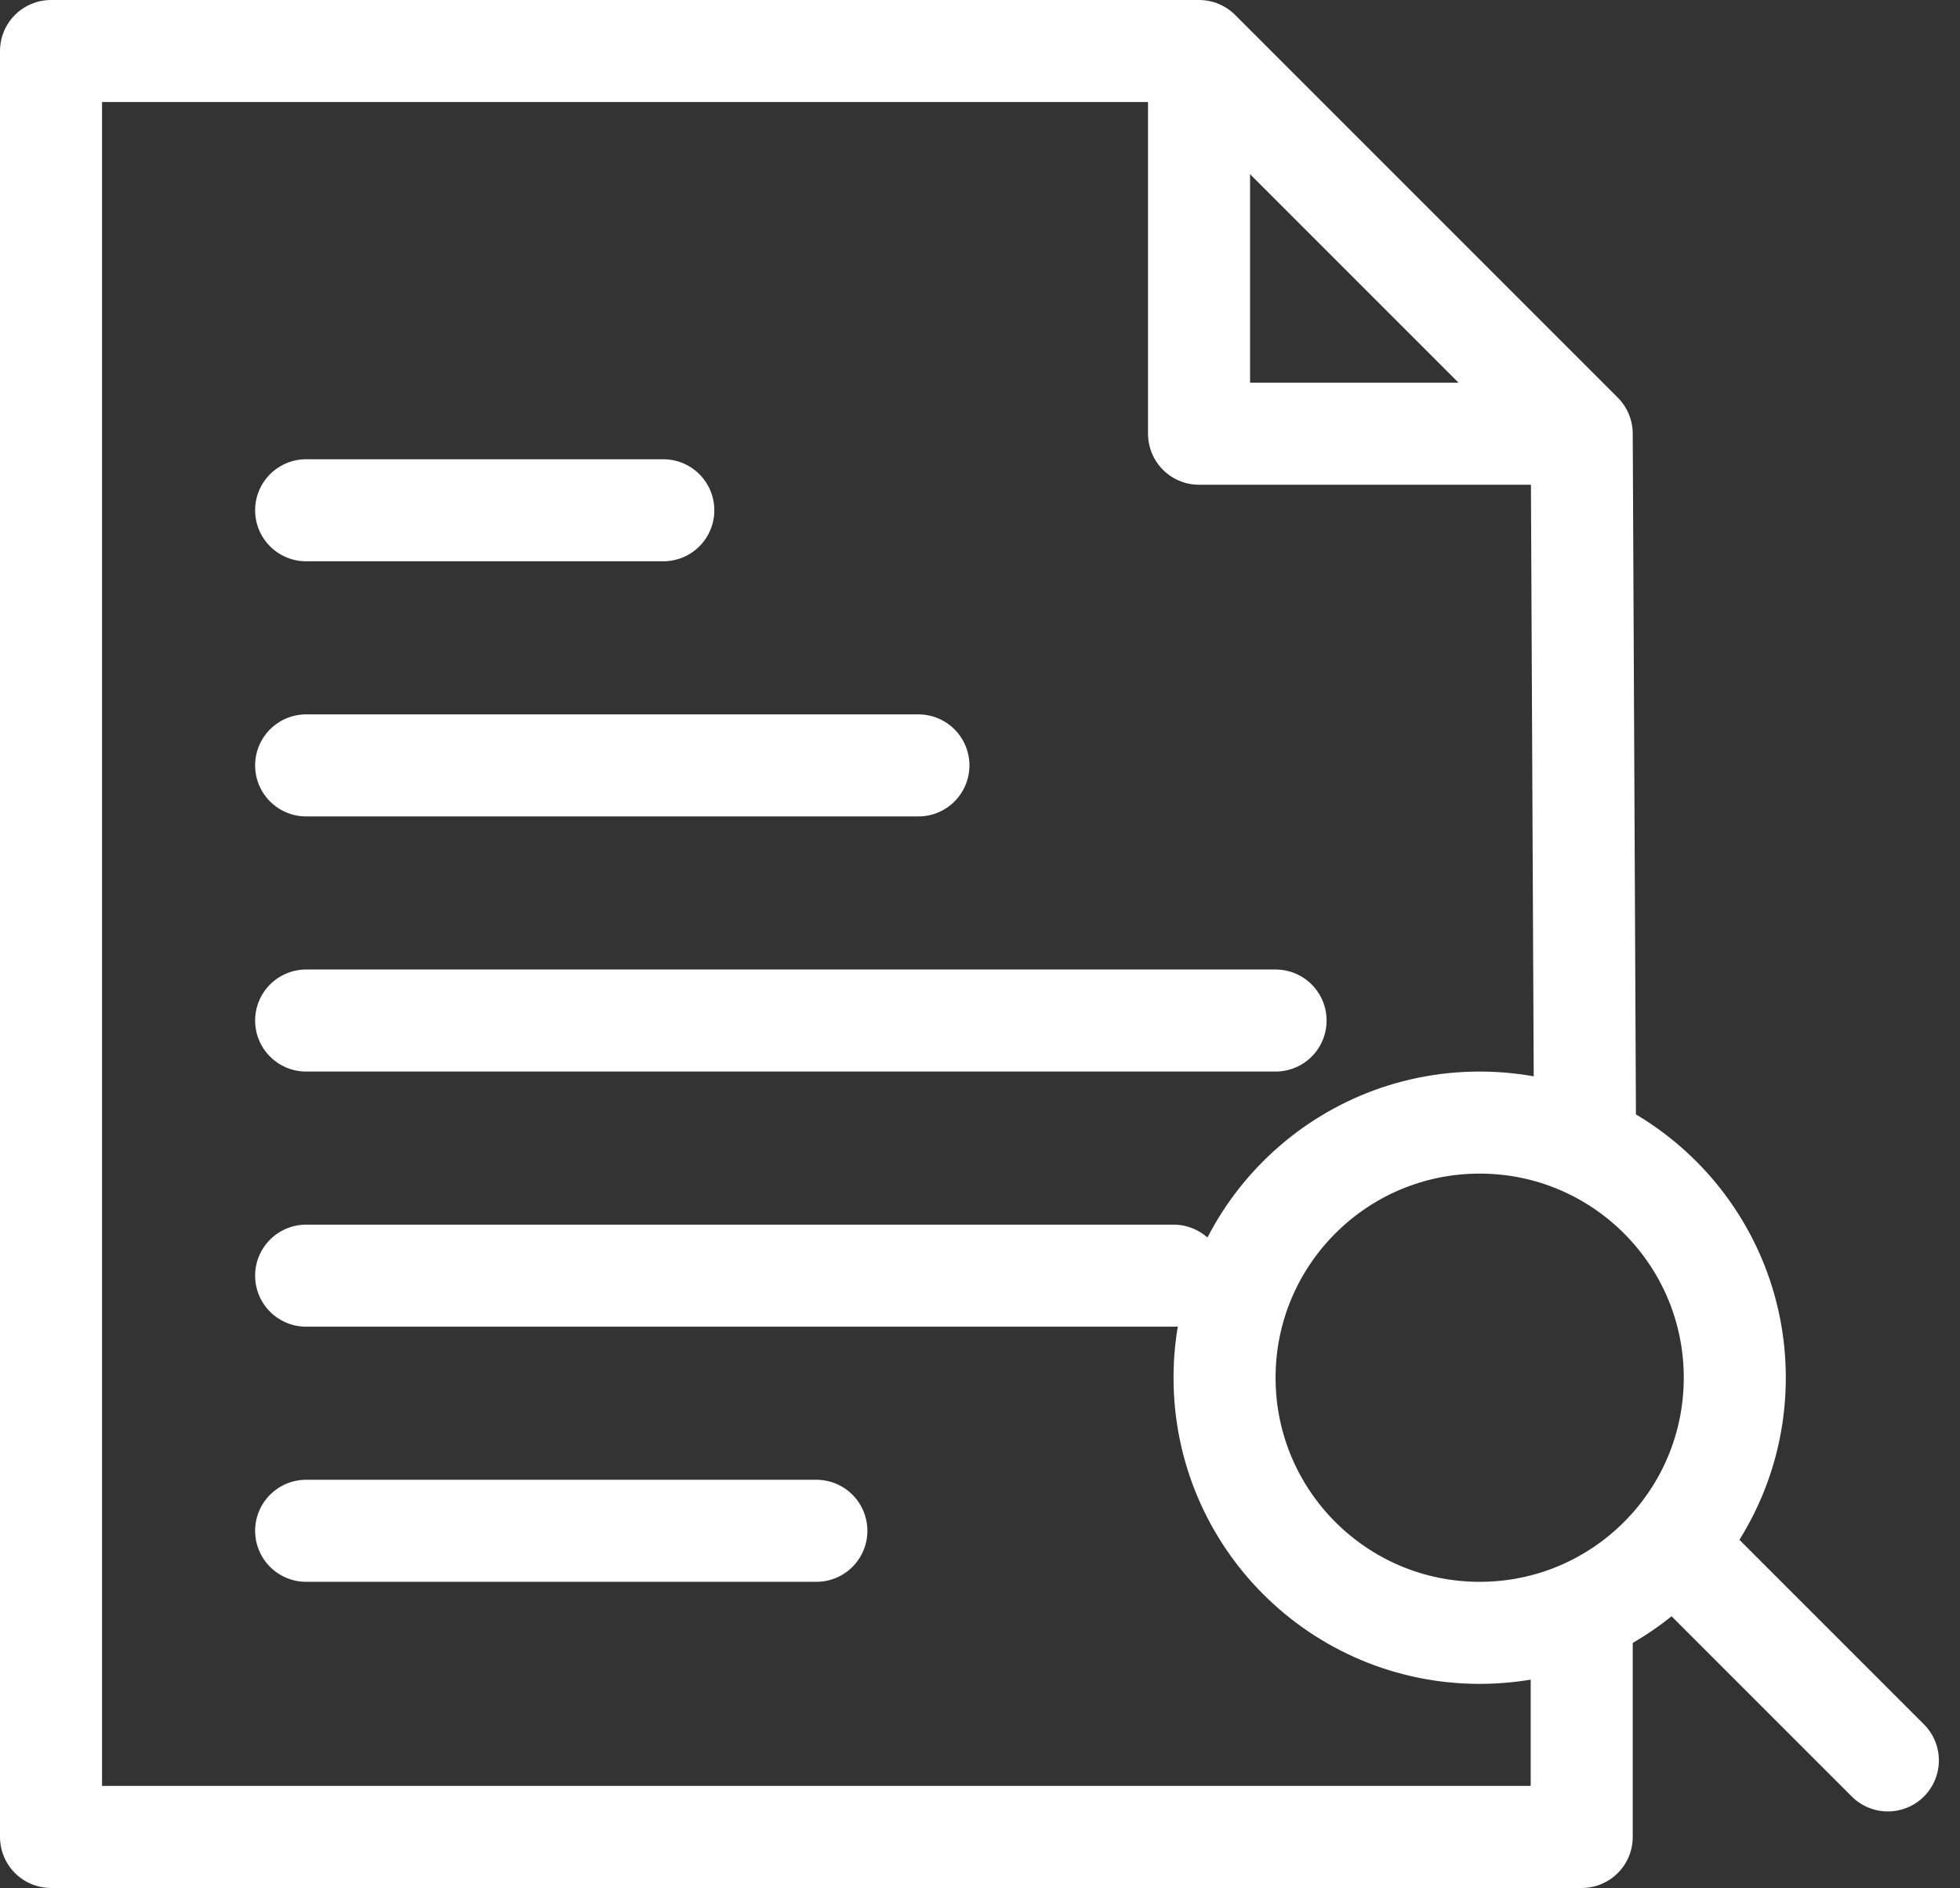
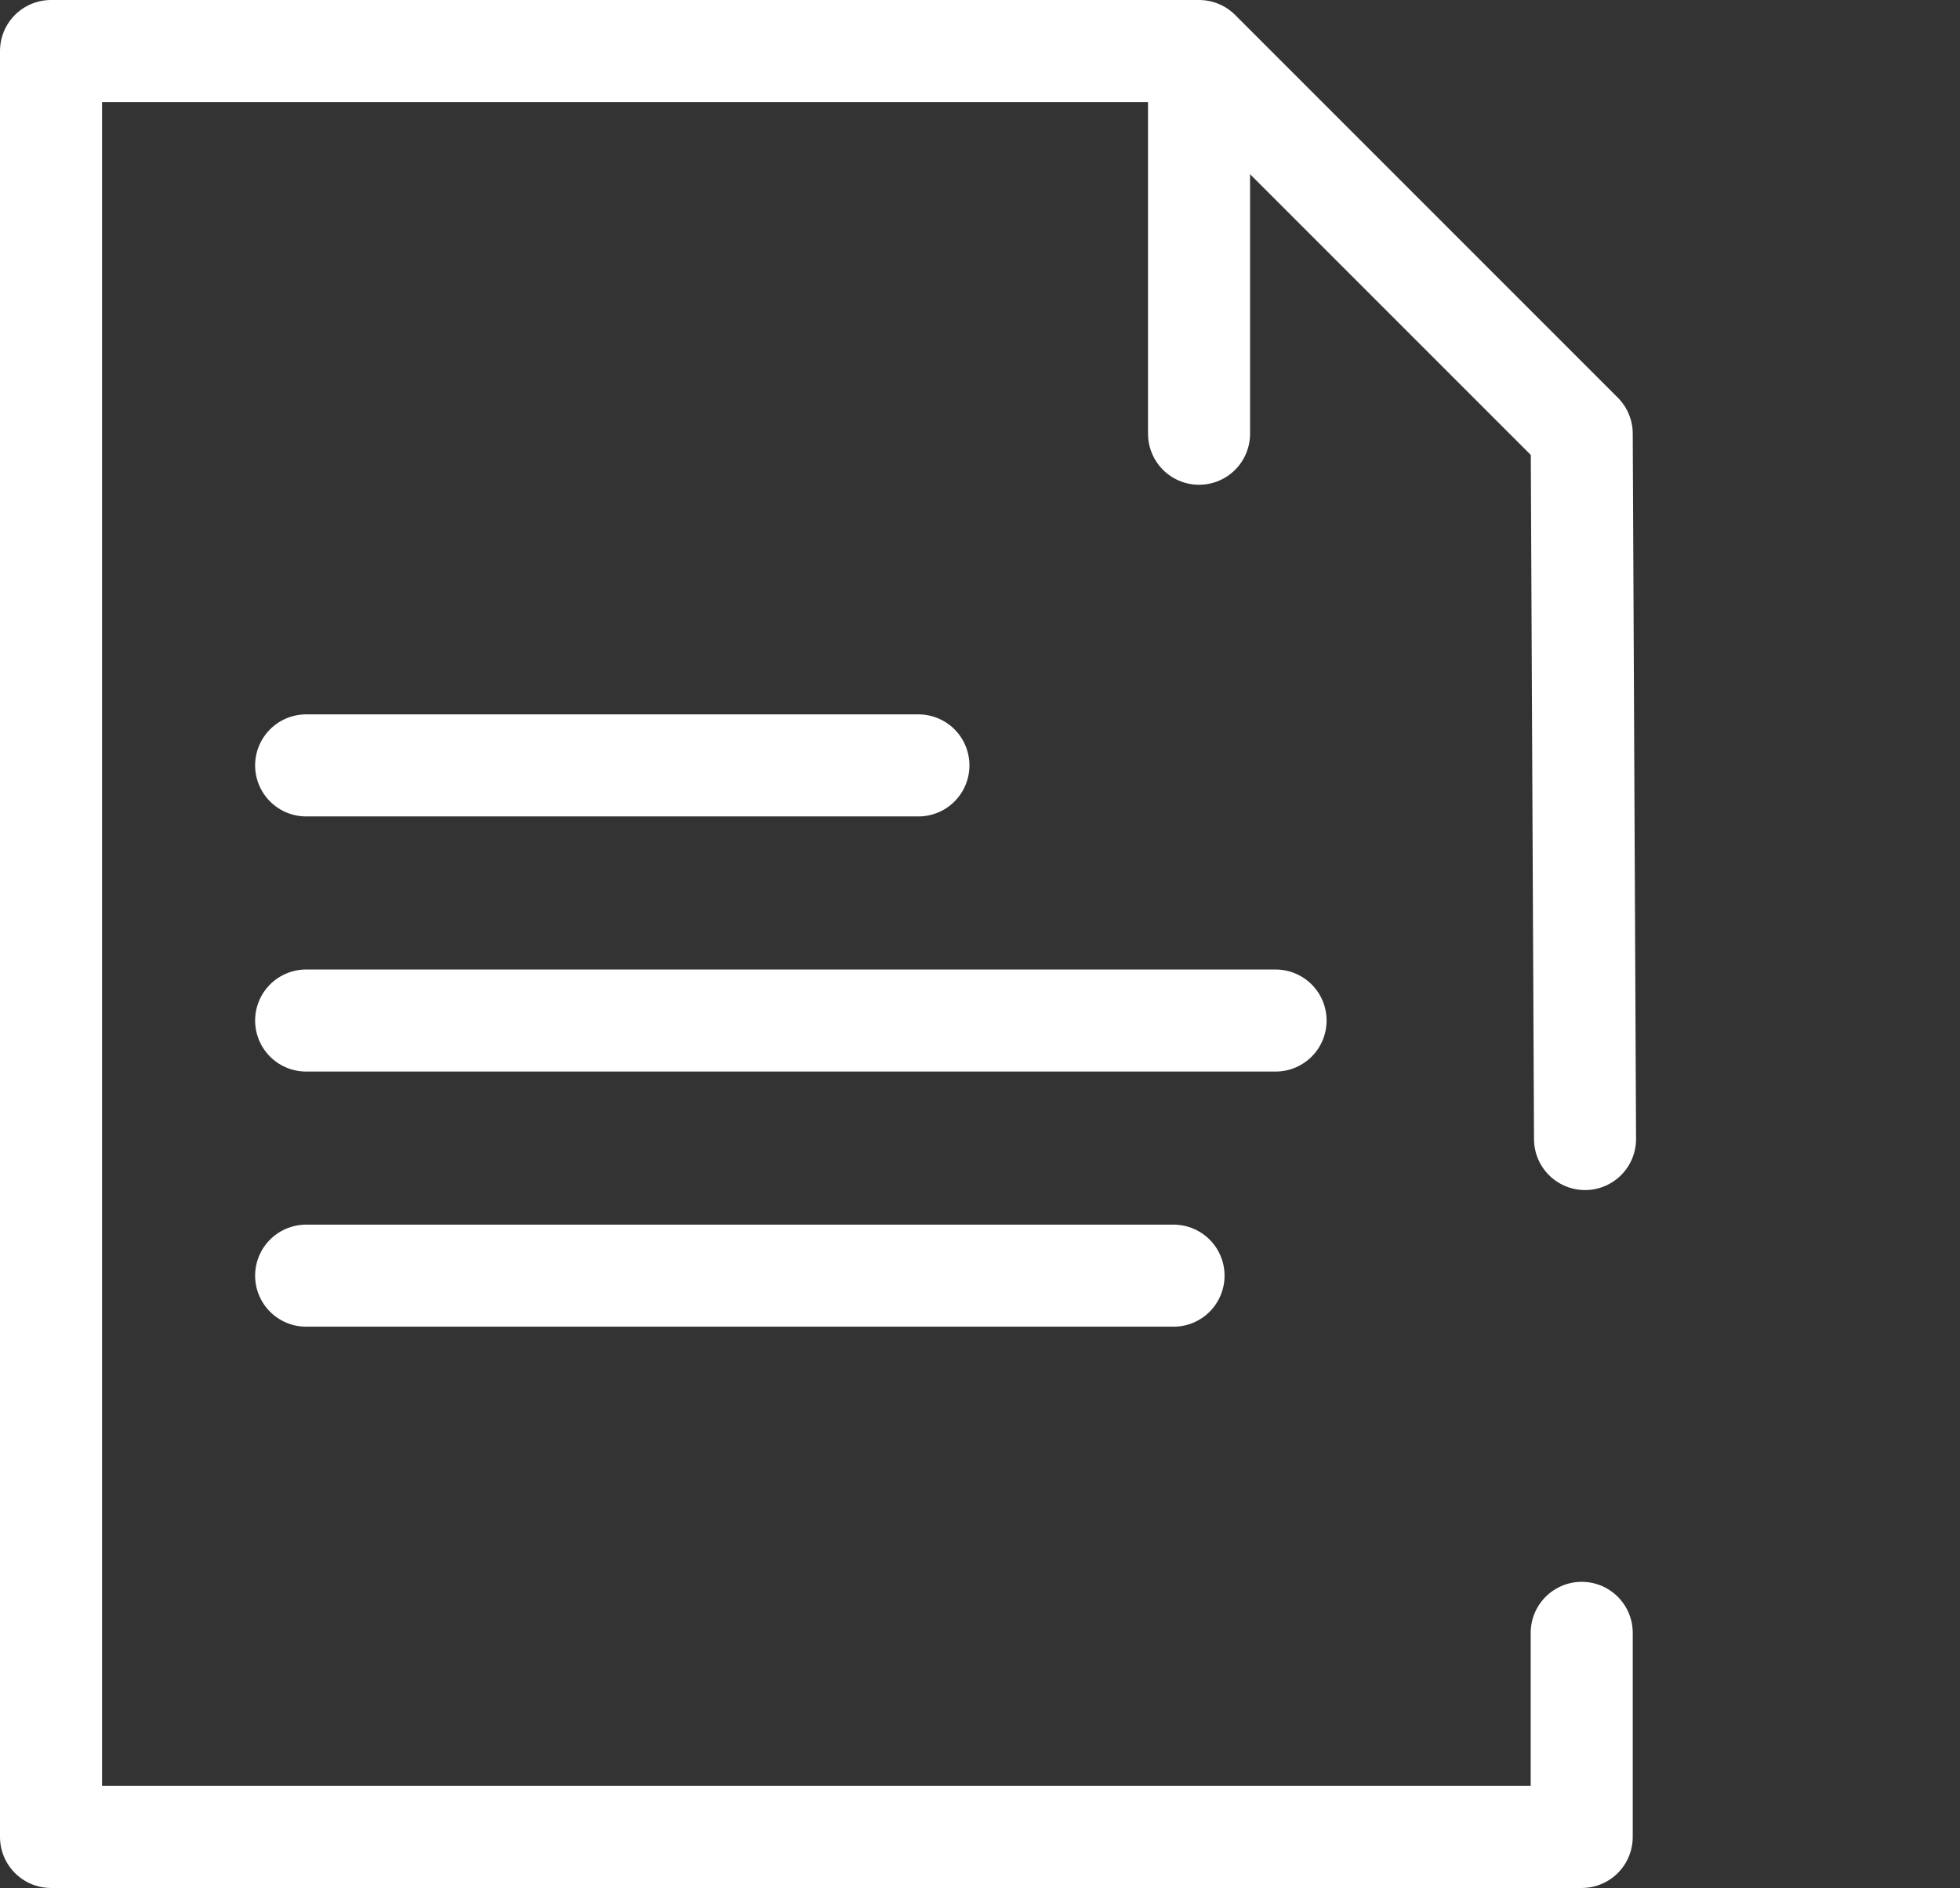
<svg xmlns="http://www.w3.org/2000/svg" width="76.828" height="74" viewBox="0 0 76.828 74">
  <rect x="0" y="0" width="76.828" height="74" fill="#333333" stroke="none" />
  <g id="XMLID_1681_" transform="translate(1.5 -8.5)">
    <g id="XMLID_1313_" transform="translate(1.5 0.5)">
      <path id="XMLID_1302_" d="M60.5,72.5v8H.5v-70h45l15,15,.13,27.645" transform="translate(-1.5 -0.5)" fill="rgba(255,255,255,0)" stroke="#fff" stroke-linecap="round" stroke-linejoin="round" stroke-miterlimit="10" stroke-width="4" />
-       <path id="XMLID_1315_" d="M16.5.5v14h14" transform="translate(27.5 10.5)" fill="rgba(255,255,255,0)" stroke="#fff" stroke-linecap="round" stroke-linejoin="round" stroke-miterlimit="10" stroke-width="4" />
+       <path id="XMLID_1315_" d="M16.5.5v14" transform="translate(27.5 10.5)" fill="rgba(255,255,255,0)" stroke="#fff" stroke-linecap="round" stroke-linejoin="round" stroke-miterlimit="10" stroke-width="4" />
    </g>
    <line id="XMLID_1321_" x2="38" transform="translate(10.5 48.5)" fill="none" stroke="#fff" stroke-linecap="round" stroke-linejoin="round" stroke-miterlimit="10" stroke-width="4" />
    <line id="XMLID_1327_" x2="24" transform="translate(10.5 38.5)" fill="none" stroke="#fff" stroke-linecap="round" stroke-linejoin="round" stroke-miterlimit="10" stroke-width="4" />
-     <line id="XMLID_1327_2" data-name="XMLID_1327_" x2="14" transform="translate(10.5 28.5)" fill="none" stroke="#fff" stroke-linecap="round" stroke-linejoin="round" stroke-miterlimit="10" stroke-width="4" />
    <line id="XMLID_1317_" x2="34" transform="translate(10.5 58.5)" fill="none" stroke="#fff" stroke-linecap="round" stroke-linejoin="round" stroke-miterlimit="10" stroke-width="4" />
-     <line id="XMLID_1316_" x2="20" transform="translate(10.5 68.5)" fill="none" stroke="#fff" stroke-linecap="round" stroke-linejoin="round" stroke-miterlimit="10" stroke-width="4" />
-     <circle id="XMLID_1453_" cx="10" cy="10" r="10" transform="translate(46.5 52.5)" fill="rgba(255,255,255,0)" stroke="#fff" stroke-linecap="round" stroke-linejoin="round" stroke-miterlimit="10" stroke-width="4" />
-     <line id="XMLID_1452_" x2="8" y2="8" transform="translate(64.5 69.5)" fill="none" stroke="#fff" stroke-linecap="round" stroke-linejoin="round" stroke-miterlimit="10" stroke-width="4" />
  </g>
</svg>